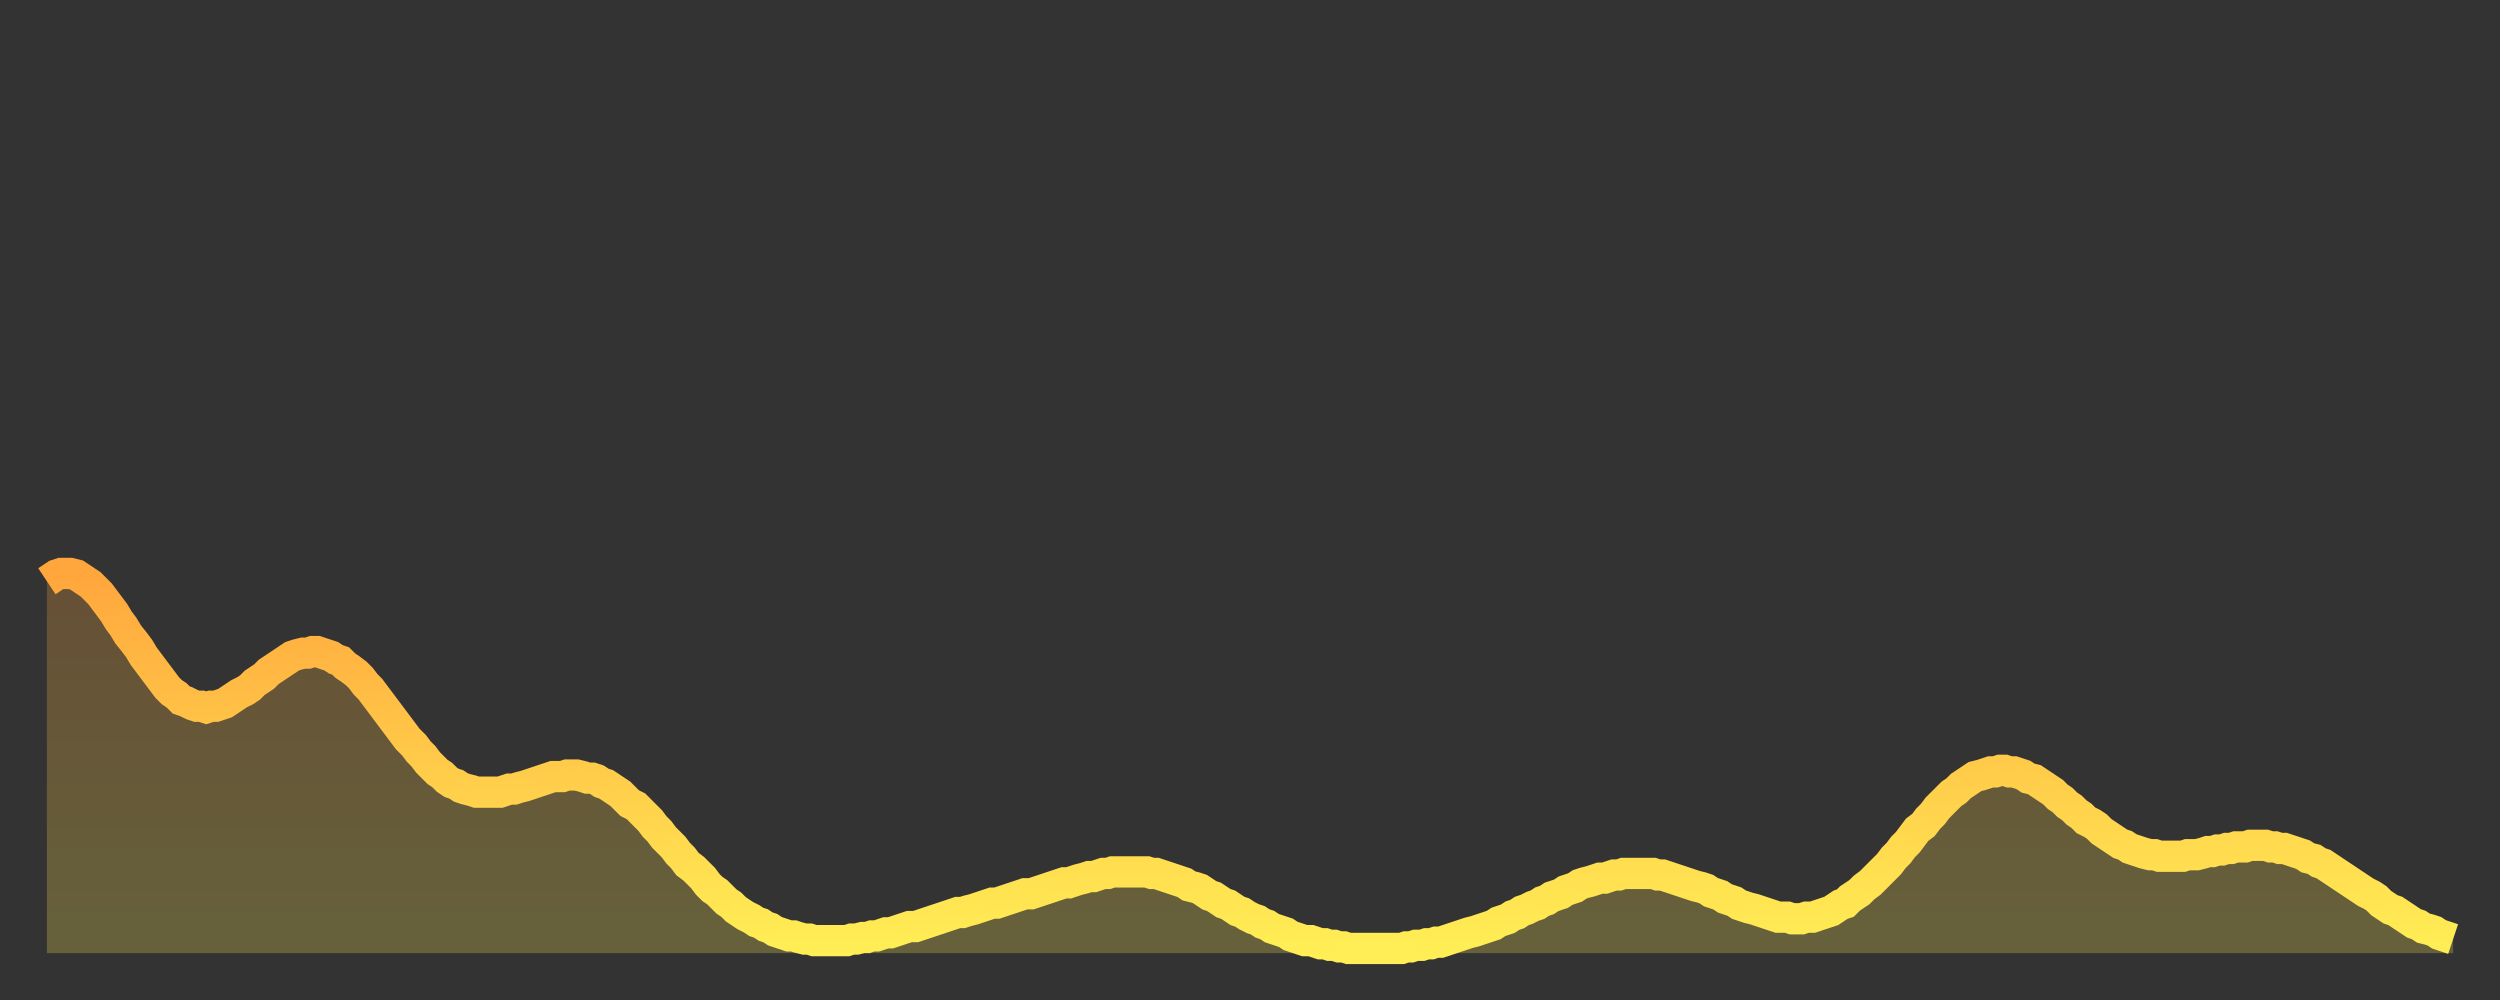
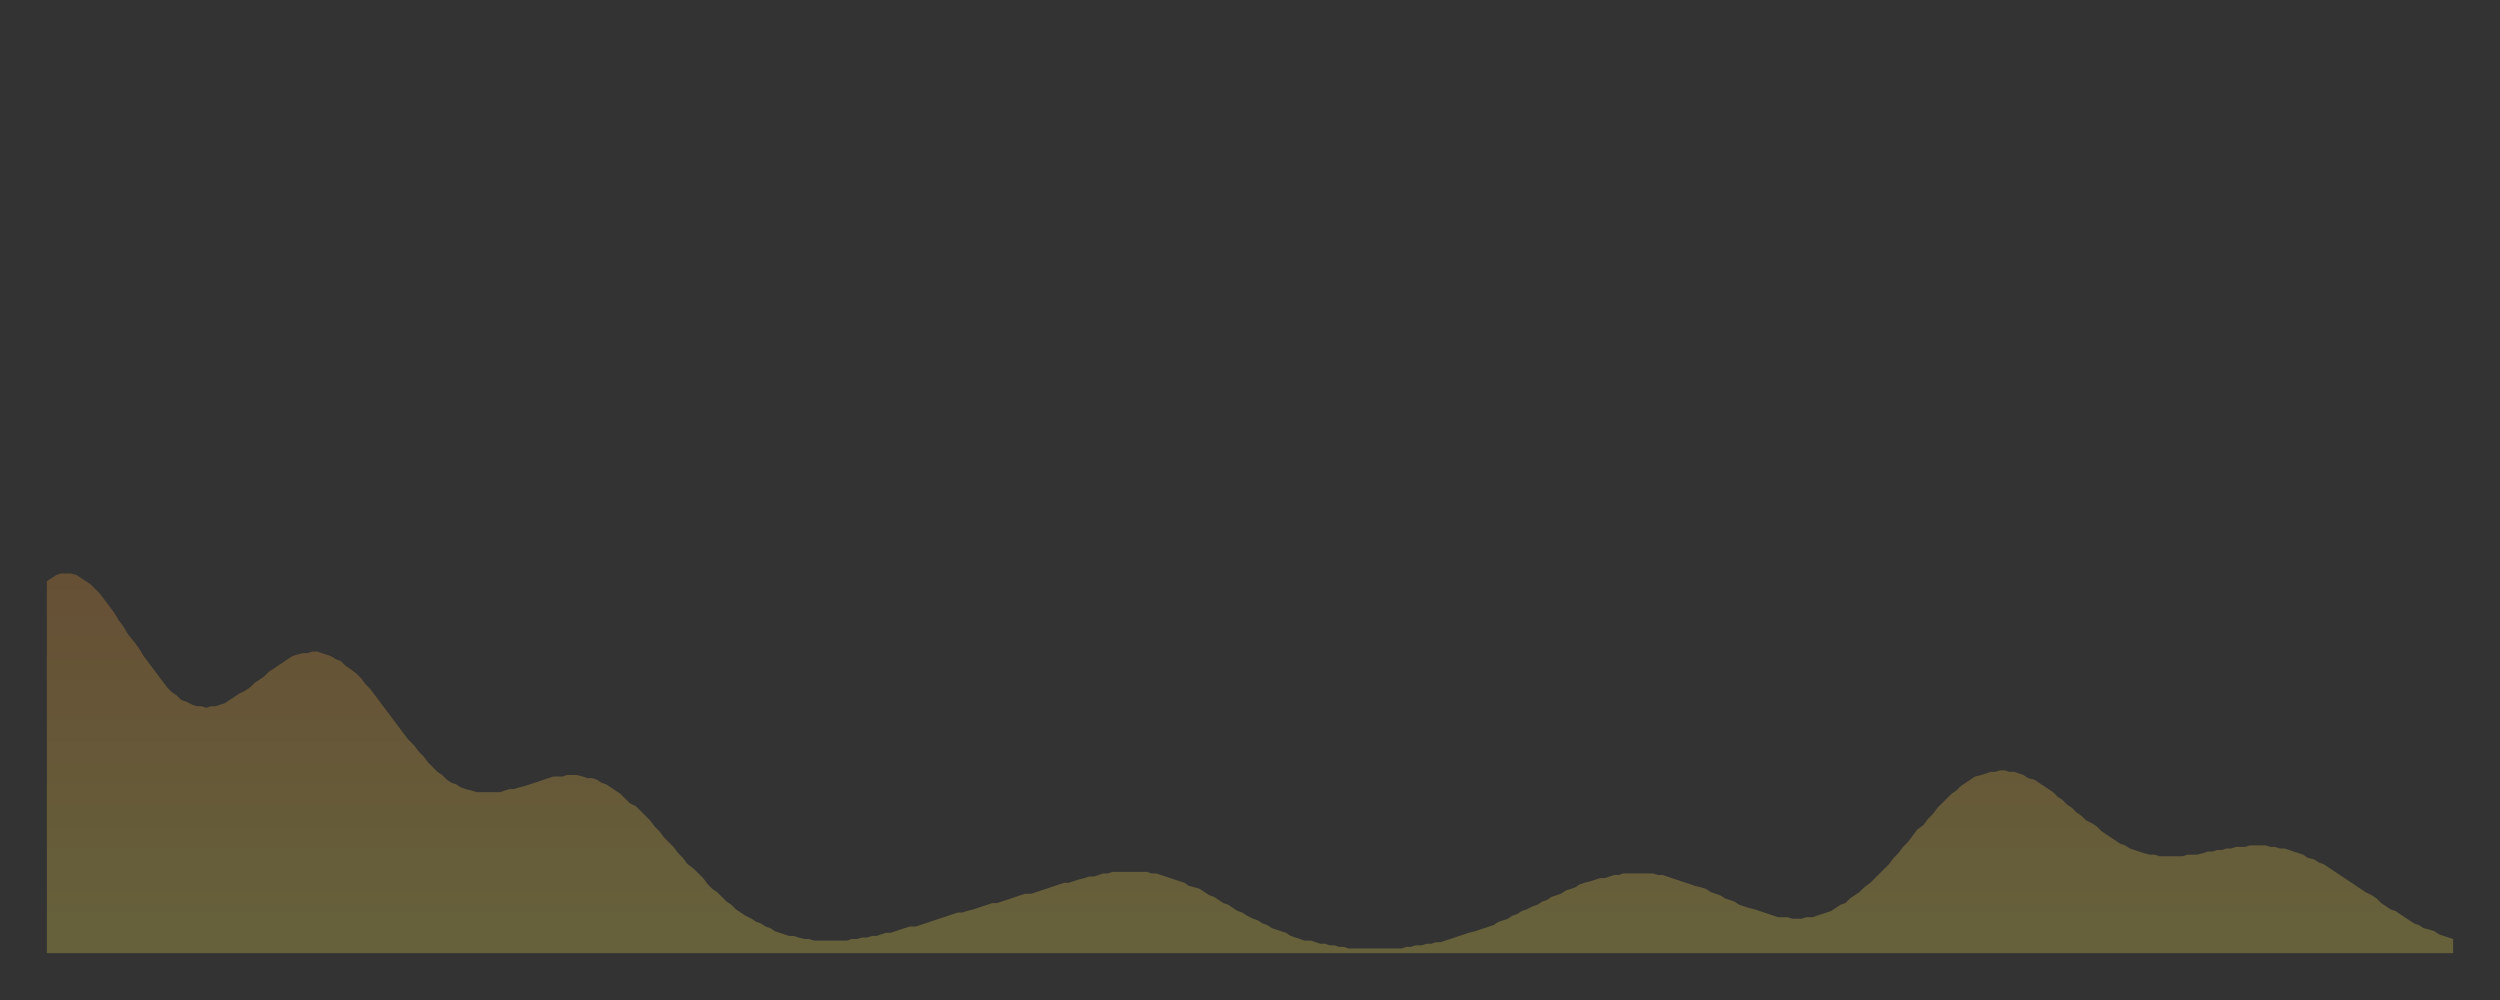
<svg xmlns="http://www.w3.org/2000/svg" baseProfile="full" height="64" version="1.1" width="160">
  <rect width="100%" height="100%" fill="#333333" stroke="none" />
  <defs>
    <linearGradient id="id594962" x1="0" x2="0" y1="0" y2="1">
      <stop offset="0%" stop-color="#ffa63d" />
      <stop offset="50%" stop-color="#ffca49" />
      <stop offset="100%" stop-color="#ffee55" />
    </linearGradient>
  </defs>
  <g transform="translate(3,3)">
    <g>
-       <path d="M 0.0 34.2 0.3 34.0 0.6 33.8 0.9 33.7 1.2 33.7 1.5 33.7 1.9 33.8 2.2 34.0 2.5 34.2 2.8 34.4 3.1 34.7 3.4 35.0 3.7 35.4 4.0 35.8 4.3 36.2 4.6 36.7 4.9 37.1 5.2 37.6 5.6 38.1 5.9 38.5 6.2 39.0 6.5 39.4 6.8 39.8 7.1 40.2 7.4 40.6 7.7 41.0 8.0 41.3 8.3 41.5 8.6 41.8 8.9 41.9 9.3 42.1 9.6 42.2 9.9 42.2 10.2 42.3 10.5 42.2 10.8 42.2 11.1 42.1 11.4 42.0 11.7 41.8 12.0 41.6 12.3 41.4 12.7 41.2 13.0 41.0 13.3 40.7 13.6 40.5 13.9 40.3 14.2 40.0 14.5 39.8 14.8 39.6 15.1 39.4 15.4 39.2 15.7 39.0 16.0 38.9 16.4 38.8 16.7 38.8 17.0 38.7 17.3 38.7 17.6 38.8 17.9 38.9 18.2 39.0 18.5 39.2 18.8 39.3 19.1 39.6 19.4 39.8 19.8 40.1 20.1 40.4 20.4 40.8 20.7 41.1 21.0 41.5 21.3 41.9 21.6 42.3 21.9 42.7 22.2 43.1 22.5 43.5 22.8 43.9 23.1 44.3 23.5 44.7 23.8 45.1 24.1 45.4 24.4 45.8 24.7 46.1 25.0 46.4 25.3 46.6 25.6 46.9 25.9 47.1 26.2 47.2 26.5 47.4 26.8 47.5 27.2 47.6 27.5 47.7 27.8 47.7 28.1 47.7 28.4 47.7 28.7 47.7 29.0 47.7 29.3 47.6 29.6 47.5 29.9 47.5 30.2 47.4 30.6 47.3 30.9 47.2 31.2 47.1 31.5 47.0 31.8 46.9 32.1 46.8 32.4 46.7 32.7 46.7 33.0 46.7 33.3 46.6 33.6 46.6 33.9 46.6 34.3 46.7 34.6 46.8 34.9 46.8 35.2 46.9 35.5 47.1 35.8 47.2 36.1 47.4 36.4 47.6 36.7 47.8 37.0 48.1 37.3 48.4 37.7 48.6 38.0 48.9 38.3 49.2 38.6 49.5 38.9 49.9 39.2 50.2 39.5 50.6 39.8 50.9 40.1 51.2 40.4 51.6 40.7 51.9 41.0 52.3 41.4 52.6 41.7 52.9 42.0 53.2 42.3 53.6 42.6 53.9 42.9 54.1 43.2 54.4 43.5 54.7 43.8 54.9 44.1 55.2 44.4 55.4 44.7 55.6 45.1 55.8 45.4 56.0 45.7 56.1 46.0 56.3 46.3 56.4 46.6 56.6 46.9 56.7 47.2 56.8 47.5 56.9 47.8 56.9 48.1 57.0 48.5 57.1 48.8 57.1 49.1 57.2 49.4 57.2 49.7 57.2 50.0 57.2 50.3 57.2 50.6 57.2 50.9 57.2 51.2 57.2 51.5 57.1 51.8 57.1 52.2 57.0 52.5 57.0 52.8 56.9 53.1 56.9 53.4 56.8 53.7 56.7 54.0 56.7 54.3 56.6 54.6 56.5 54.9 56.4 55.2 56.3 55.6 56.3 55.9 56.2 56.2 56.1 56.5 56.0 56.8 55.9 57.1 55.8 57.4 55.7 57.7 55.6 58.0 55.5 58.3 55.4 58.6 55.4 58.9 55.3 59.3 55.2 59.6 55.1 59.9 55.0 60.2 54.9 60.5 54.8 60.8 54.8 61.1 54.7 61.4 54.6 61.7 54.5 62.0 54.4 62.3 54.3 62.6 54.2 63.0 54.2 63.3 54.1 63.6 54.0 63.9 53.9 64.2 53.8 64.5 53.7 64.8 53.6 65.1 53.5 65.4 53.5 65.7 53.4 66.0 53.3 66.4 53.2 66.7 53.1 67.0 53.1 67.3 53.0 67.6 52.9 67.9 52.9 68.2 52.8 68.5 52.8 68.8 52.8 69.1 52.8 69.4 52.8 69.7 52.8 70.1 52.8 70.4 52.8 70.7 52.9 71.0 52.9 71.3 53.0 71.6 53.1 71.9 53.2 72.2 53.3 72.5 53.4 72.8 53.5 73.1 53.7 73.5 53.8 73.8 53.9 74.1 54.1 74.4 54.3 74.7 54.4 75.0 54.6 75.3 54.8 75.6 54.9 75.9 55.1 76.2 55.3 76.5 55.4 76.8 55.6 77.2 55.8 77.5 55.9 77.8 56.1 78.1 56.2 78.4 56.4 78.7 56.5 79.0 56.6 79.3 56.7 79.6 56.9 79.9 57.0 80.2 57.1 80.5 57.2 80.9 57.2 81.2 57.3 81.5 57.4 81.8 57.4 82.1 57.5 82.4 57.5 82.7 57.6 83.0 57.6 83.3 57.7 83.6 57.7 83.9 57.7 84.3 57.7 84.6 57.7 84.9 57.7 85.2 57.7 85.5 57.7 85.8 57.7 86.1 57.7 86.4 57.7 86.7 57.7 87.0 57.6 87.3 57.6 87.6 57.5 88.0 57.5 88.3 57.4 88.6 57.4 88.9 57.3 89.2 57.3 89.5 57.2 89.8 57.1 90.1 57.0 90.4 56.9 90.7 56.8 91.0 56.7 91.4 56.6 91.7 56.5 92.0 56.4 92.3 56.3 92.6 56.2 92.9 56.0 93.2 55.9 93.5 55.8 93.8 55.6 94.1 55.5 94.4 55.3 94.7 55.2 95.1 55.0 95.4 54.9 95.7 54.7 96.0 54.6 96.3 54.4 96.6 54.3 96.9 54.2 97.2 54.0 97.5 53.9 97.8 53.8 98.1 53.6 98.4 53.5 98.8 53.4 99.1 53.3 99.4 53.2 99.7 53.2 100.0 53.1 100.3 53.0 100.6 53.0 100.9 52.9 101.2 52.9 101.5 52.9 101.8 52.9 102.2 52.9 102.5 52.9 102.8 52.9 103.1 53.0 103.4 53.0 103.7 53.1 104.0 53.2 104.3 53.3 104.6 53.4 104.9 53.5 105.2 53.6 105.5 53.7 105.9 53.8 106.2 53.9 106.5 54.1 106.8 54.2 107.1 54.3 107.4 54.5 107.7 54.6 108.0 54.7 108.3 54.9 108.6 55.0 108.9 55.1 109.3 55.2 109.6 55.3 109.9 55.4 110.2 55.5 110.5 55.6 110.8 55.7 111.1 55.7 111.4 55.7 111.7 55.8 112.0 55.8 112.3 55.8 112.6 55.7 113.0 55.7 113.3 55.6 113.6 55.5 113.9 55.4 114.2 55.3 114.5 55.1 114.8 54.9 115.1 54.8 115.4 54.5 115.7 54.3 116.0 54.1 116.3 53.8 116.7 53.5 117.0 53.2 117.3 52.9 117.6 52.6 117.9 52.3 118.2 51.9 118.5 51.6 118.8 51.2 119.1 50.9 119.4 50.5 119.7 50.1 120.1 49.8 120.4 49.4 120.7 49.1 121.0 48.7 121.3 48.4 121.6 48.1 121.9 47.8 122.2 47.6 122.5 47.3 122.8 47.1 123.1 46.9 123.4 46.7 123.8 46.6 124.1 46.5 124.4 46.4 124.7 46.4 125.0 46.3 125.3 46.3 125.6 46.4 125.9 46.4 126.2 46.5 126.5 46.6 126.8 46.8 127.2 46.9 127.5 47.1 127.8 47.3 128.1 47.5 128.4 47.7 128.7 48.0 129.0 48.2 129.3 48.5 129.6 48.7 129.9 49.0 130.2 49.2 130.5 49.5 130.9 49.7 131.2 49.9 131.5 50.2 131.8 50.4 132.1 50.6 132.4 50.8 132.7 51.0 133.0 51.1 133.3 51.3 133.6 51.4 133.9 51.5 134.2 51.6 134.6 51.7 134.9 51.7 135.2 51.8 135.5 51.8 135.8 51.8 136.1 51.8 136.4 51.8 136.7 51.8 137.0 51.7 137.3 51.7 137.6 51.7 138.0 51.6 138.3 51.5 138.6 51.5 138.9 51.4 139.2 51.4 139.5 51.3 139.8 51.3 140.1 51.2 140.4 51.2 140.7 51.2 141.0 51.1 141.3 51.1 141.7 51.1 142.0 51.1 142.3 51.2 142.6 51.2 142.9 51.3 143.2 51.3 143.5 51.4 143.8 51.5 144.1 51.6 144.4 51.7 144.7 51.9 145.1 52.0 145.4 52.2 145.7 52.3 146.0 52.5 146.3 52.7 146.6 52.9 146.9 53.1 147.2 53.3 147.5 53.5 147.8 53.7 148.1 53.9 148.4 54.1 148.8 54.3 149.1 54.5 149.4 54.8 149.7 55.0 150.0 55.2 150.3 55.3 150.6 55.5 150.9 55.7 151.2 55.9 151.5 56.1 151.8 56.2 152.1 56.4 152.5 56.5 152.8 56.6 153.1 56.8 153.4 56.9 153.7 57.0 154.0 57.1" fill="none" id="graph-curve" opacity="1" stroke="url(#id594962)" stroke-width="2" />
      <path d="M 0 58 L 0.0 34.2 0.3 34.0 0.6 33.8 0.9 33.7 1.2 33.7 1.5 33.7 1.9 33.8 2.2 34.0 2.5 34.2 2.8 34.4 3.1 34.7 3.4 35.0 3.7 35.4 4.0 35.8 4.3 36.2 4.6 36.7 4.9 37.1 5.2 37.6 5.6 38.1 5.9 38.5 6.2 39.0 6.5 39.4 6.8 39.8 7.1 40.2 7.4 40.6 7.7 41.0 8.0 41.3 8.3 41.5 8.6 41.8 8.9 41.9 9.3 42.1 9.6 42.2 9.9 42.2 10.2 42.3 10.5 42.2 10.8 42.2 11.1 42.1 11.4 42.0 11.7 41.8 12.0 41.6 12.3 41.4 12.7 41.2 13.0 41.0 13.3 40.7 13.6 40.5 13.9 40.3 14.2 40.0 14.5 39.8 14.8 39.6 15.1 39.4 15.4 39.2 15.7 39.0 16.0 38.9 16.4 38.8 16.7 38.8 17.0 38.7 17.3 38.7 17.6 38.8 17.9 38.9 18.2 39.0 18.5 39.2 18.8 39.3 19.1 39.6 19.4 39.8 19.8 40.1 20.1 40.4 20.4 40.8 20.7 41.1 21.0 41.5 21.3 41.9 21.6 42.3 21.9 42.7 22.2 43.1 22.5 43.5 22.8 43.9 23.1 44.3 23.5 44.7 23.8 45.1 24.1 45.4 24.4 45.8 24.7 46.1 25.0 46.4 25.3 46.6 25.6 46.9 25.9 47.1 26.2 47.2 26.5 47.4 26.8 47.5 27.2 47.6 27.5 47.7 27.8 47.7 28.1 47.7 28.4 47.7 28.7 47.7 29.0 47.7 29.3 47.6 29.6 47.5 29.9 47.5 30.2 47.4 30.6 47.3 30.9 47.2 31.2 47.1 31.5 47.0 31.8 46.9 32.1 46.8 32.4 46.7 32.7 46.7 33.0 46.7 33.3 46.6 33.6 46.6 33.9 46.6 34.3 46.7 34.6 46.8 34.9 46.8 35.2 46.9 35.5 47.1 35.8 47.2 36.1 47.4 36.4 47.6 36.7 47.8 37.0 48.1 37.3 48.4 37.7 48.6 38.0 48.9 38.3 49.2 38.6 49.5 38.9 49.9 39.2 50.2 39.5 50.6 39.8 50.9 40.1 51.2 40.4 51.6 40.7 51.9 41.0 52.3 41.4 52.6 41.7 52.9 42.0 53.2 42.3 53.6 42.6 53.9 42.9 54.1 43.2 54.4 43.5 54.7 43.8 54.9 44.1 55.2 44.4 55.4 44.7 55.6 45.1 55.8 45.4 56.0 45.7 56.1 46.0 56.3 46.3 56.4 46.6 56.6 46.9 56.7 47.2 56.8 47.5 56.9 47.8 56.9 48.1 57.0 48.5 57.1 48.8 57.1 49.1 57.2 49.4 57.2 49.7 57.2 50.0 57.2 50.3 57.2 50.6 57.2 50.9 57.2 51.2 57.2 51.5 57.1 51.8 57.1 52.2 57.0 52.5 57.0 52.8 56.9 53.1 56.9 53.4 56.8 53.7 56.7 54.0 56.7 54.3 56.6 54.6 56.5 54.9 56.4 55.2 56.3 55.6 56.3 55.9 56.2 56.2 56.1 56.5 56.0 56.8 55.9 57.1 55.8 57.4 55.7 57.7 55.6 58.0 55.5 58.3 55.4 58.6 55.4 58.9 55.3 59.3 55.2 59.6 55.1 59.9 55.0 60.2 54.9 60.5 54.8 60.8 54.8 61.1 54.7 61.4 54.6 61.7 54.5 62.0 54.4 62.3 54.3 62.6 54.2 63.0 54.2 63.3 54.1 63.6 54.0 63.9 53.9 64.2 53.8 64.5 53.7 64.8 53.6 65.1 53.5 65.4 53.5 65.7 53.4 66.0 53.3 66.4 53.2 66.7 53.1 67.0 53.1 67.3 53.0 67.6 52.9 67.9 52.9 68.2 52.8 68.5 52.8 68.8 52.8 69.1 52.8 69.4 52.8 69.7 52.8 70.1 52.8 70.4 52.8 70.7 52.9 71.0 52.9 71.3 53.0 71.6 53.1 71.9 53.2 72.2 53.3 72.5 53.4 72.8 53.5 73.1 53.7 73.5 53.8 73.8 53.9 74.1 54.1 74.4 54.3 74.7 54.4 75.0 54.6 75.3 54.8 75.6 54.9 75.9 55.1 76.2 55.3 76.5 55.4 76.8 55.6 77.2 55.8 77.5 55.9 77.8 56.1 78.1 56.2 78.4 56.4 78.7 56.5 79.0 56.6 79.3 56.7 79.6 56.9 79.9 57.0 80.2 57.1 80.5 57.2 80.9 57.2 81.2 57.3 81.5 57.4 81.8 57.4 82.1 57.5 82.4 57.5 82.7 57.6 83.0 57.6 83.3 57.7 83.6 57.7 83.9 57.7 84.3 57.7 84.6 57.7 84.9 57.7 85.2 57.7 85.5 57.7 85.8 57.7 86.1 57.7 86.4 57.7 86.7 57.7 87.0 57.6 87.3 57.6 87.6 57.5 88.0 57.5 88.3 57.4 88.6 57.4 88.9 57.3 89.2 57.3 89.5 57.2 89.8 57.1 90.1 57.0 90.4 56.9 90.7 56.8 91.0 56.7 91.4 56.6 91.7 56.5 92.0 56.4 92.3 56.3 92.6 56.2 92.9 56.0 93.2 55.9 93.5 55.8 93.8 55.6 94.1 55.5 94.4 55.3 94.7 55.2 95.1 55.0 95.4 54.9 95.7 54.7 96.0 54.6 96.3 54.4 96.6 54.3 96.9 54.2 97.2 54.0 97.5 53.9 97.8 53.8 98.1 53.6 98.4 53.5 98.8 53.4 99.1 53.3 99.4 53.2 99.7 53.2 100.0 53.1 100.3 53.0 100.6 53.0 100.9 52.9 101.2 52.9 101.5 52.9 101.8 52.9 102.2 52.9 102.5 52.9 102.8 52.9 103.1 53.0 103.4 53.0 103.7 53.1 104.0 53.2 104.3 53.3 104.6 53.4 104.9 53.5 105.2 53.6 105.5 53.7 105.9 53.8 106.2 53.9 106.5 54.1 106.8 54.2 107.1 54.3 107.4 54.5 107.7 54.6 108.0 54.7 108.3 54.9 108.6 55.0 108.9 55.1 109.3 55.2 109.6 55.3 109.9 55.4 110.2 55.5 110.5 55.6 110.8 55.7 111.1 55.7 111.4 55.7 111.7 55.8 112.0 55.8 112.3 55.8 112.6 55.7 113.0 55.7 113.3 55.6 113.6 55.5 113.9 55.4 114.2 55.3 114.5 55.1 114.8 54.9 115.1 54.8 115.4 54.5 115.7 54.3 116.0 54.1 116.3 53.8 116.7 53.5 117.0 53.2 117.3 52.9 117.6 52.6 117.9 52.3 118.2 51.9 118.5 51.6 118.8 51.2 119.1 50.9 119.4 50.5 119.7 50.1 120.1 49.8 120.4 49.4 120.7 49.1 121.0 48.7 121.3 48.4 121.6 48.1 121.9 47.8 122.2 47.6 122.5 47.3 122.8 47.1 123.1 46.9 123.4 46.7 123.8 46.6 124.1 46.5 124.4 46.4 124.7 46.4 125.0 46.3 125.3 46.3 125.6 46.4 125.9 46.4 126.2 46.5 126.5 46.6 126.8 46.8 127.2 46.9 127.5 47.1 127.8 47.3 128.1 47.5 128.4 47.7 128.7 48.0 129.0 48.2 129.3 48.5 129.6 48.7 129.9 49.0 130.2 49.2 130.5 49.5 130.9 49.7 131.2 49.9 131.5 50.2 131.8 50.4 132.1 50.6 132.4 50.8 132.7 51.0 133.0 51.1 133.3 51.3 133.6 51.4 133.9 51.5 134.2 51.6 134.6 51.7 134.9 51.7 135.2 51.8 135.5 51.8 135.8 51.8 136.1 51.8 136.4 51.8 136.7 51.8 137.0 51.7 137.3 51.7 137.6 51.7 138.0 51.6 138.3 51.5 138.6 51.5 138.9 51.4 139.2 51.4 139.5 51.3 139.8 51.3 140.1 51.2 140.4 51.2 140.7 51.2 141.0 51.1 141.3 51.1 141.7 51.1 142.0 51.1 142.3 51.2 142.6 51.2 142.9 51.3 143.2 51.3 143.5 51.4 143.8 51.5 144.1 51.6 144.4 51.7 144.7 51.9 145.1 52.0 145.4 52.2 145.7 52.3 146.0 52.5 146.3 52.7 146.6 52.9 146.9 53.1 147.2 53.3 147.5 53.5 147.8 53.7 148.1 53.9 148.4 54.1 148.8 54.3 149.1 54.5 149.4 54.8 149.7 55.0 150.0 55.2 150.3 55.3 150.6 55.5 150.9 55.7 151.2 55.9 151.5 56.1 151.8 56.2 152.1 56.4 152.5 56.5 152.8 56.6 153.1 56.8 153.4 56.9 153.7 57.0 154.0 57.1 154 58" fill="url(#id594962)" fill-opacity=".25" id="graph-shadow" />
    </g>
  </g>
</svg>